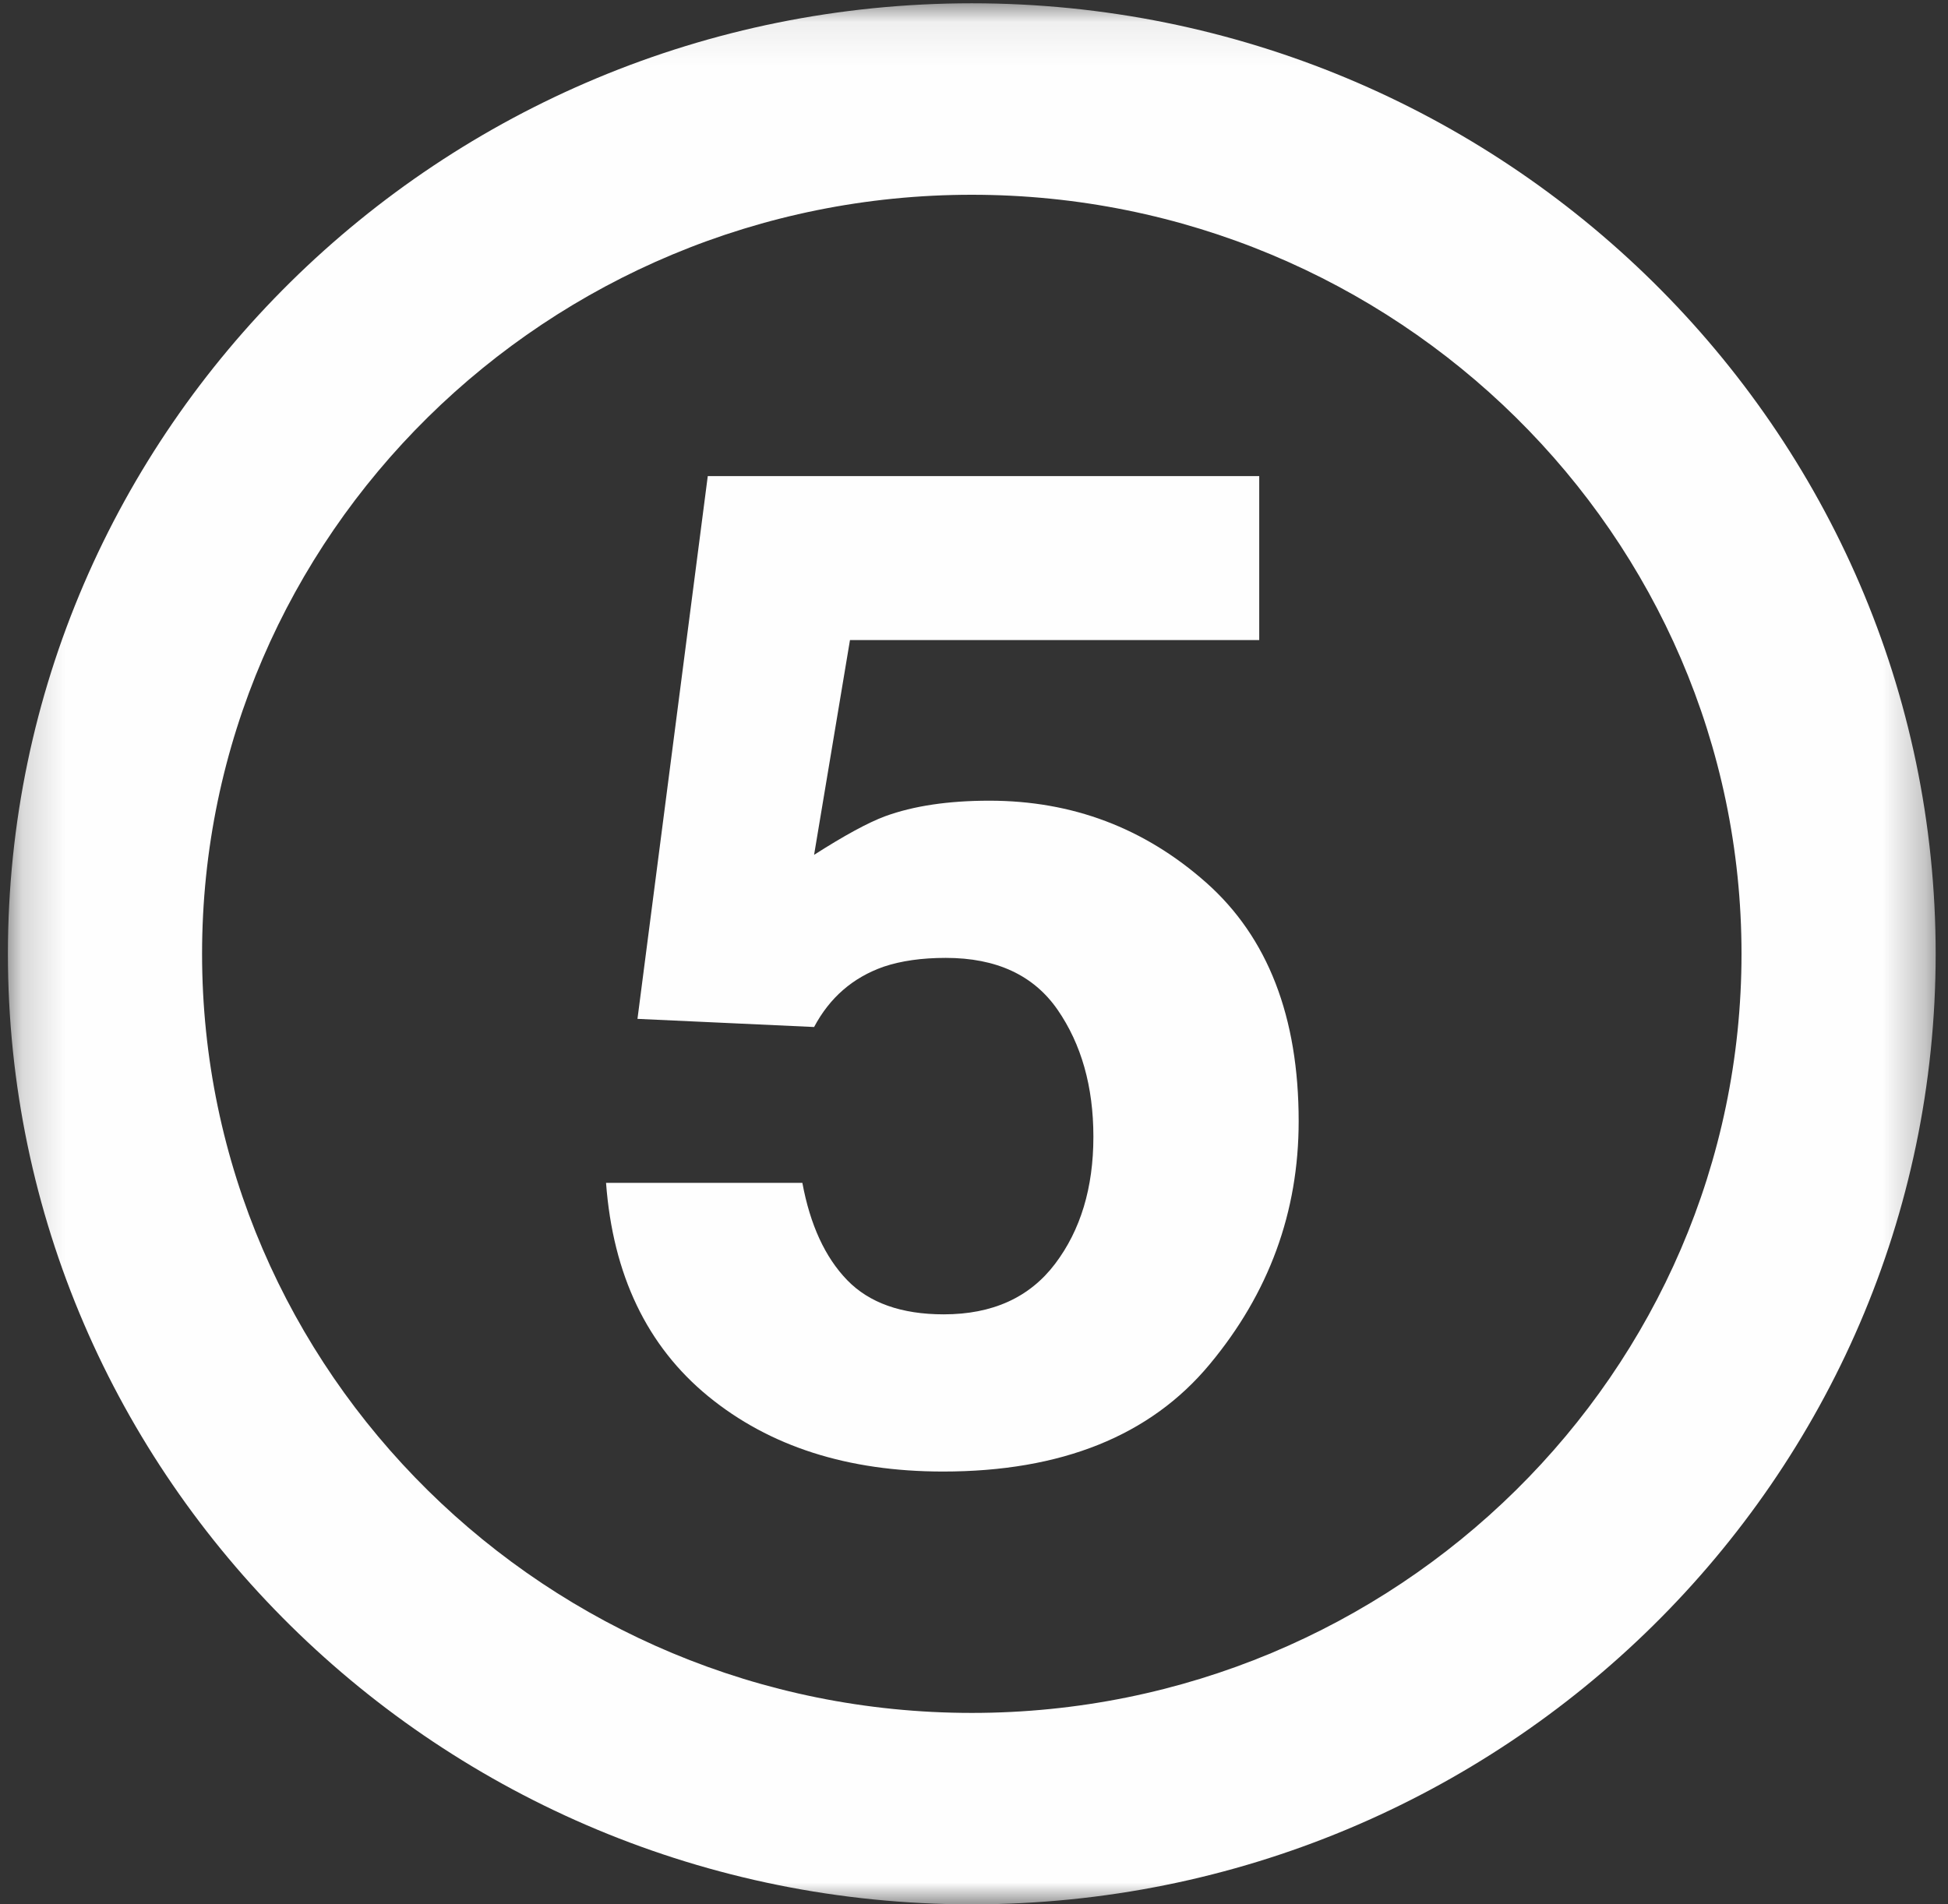
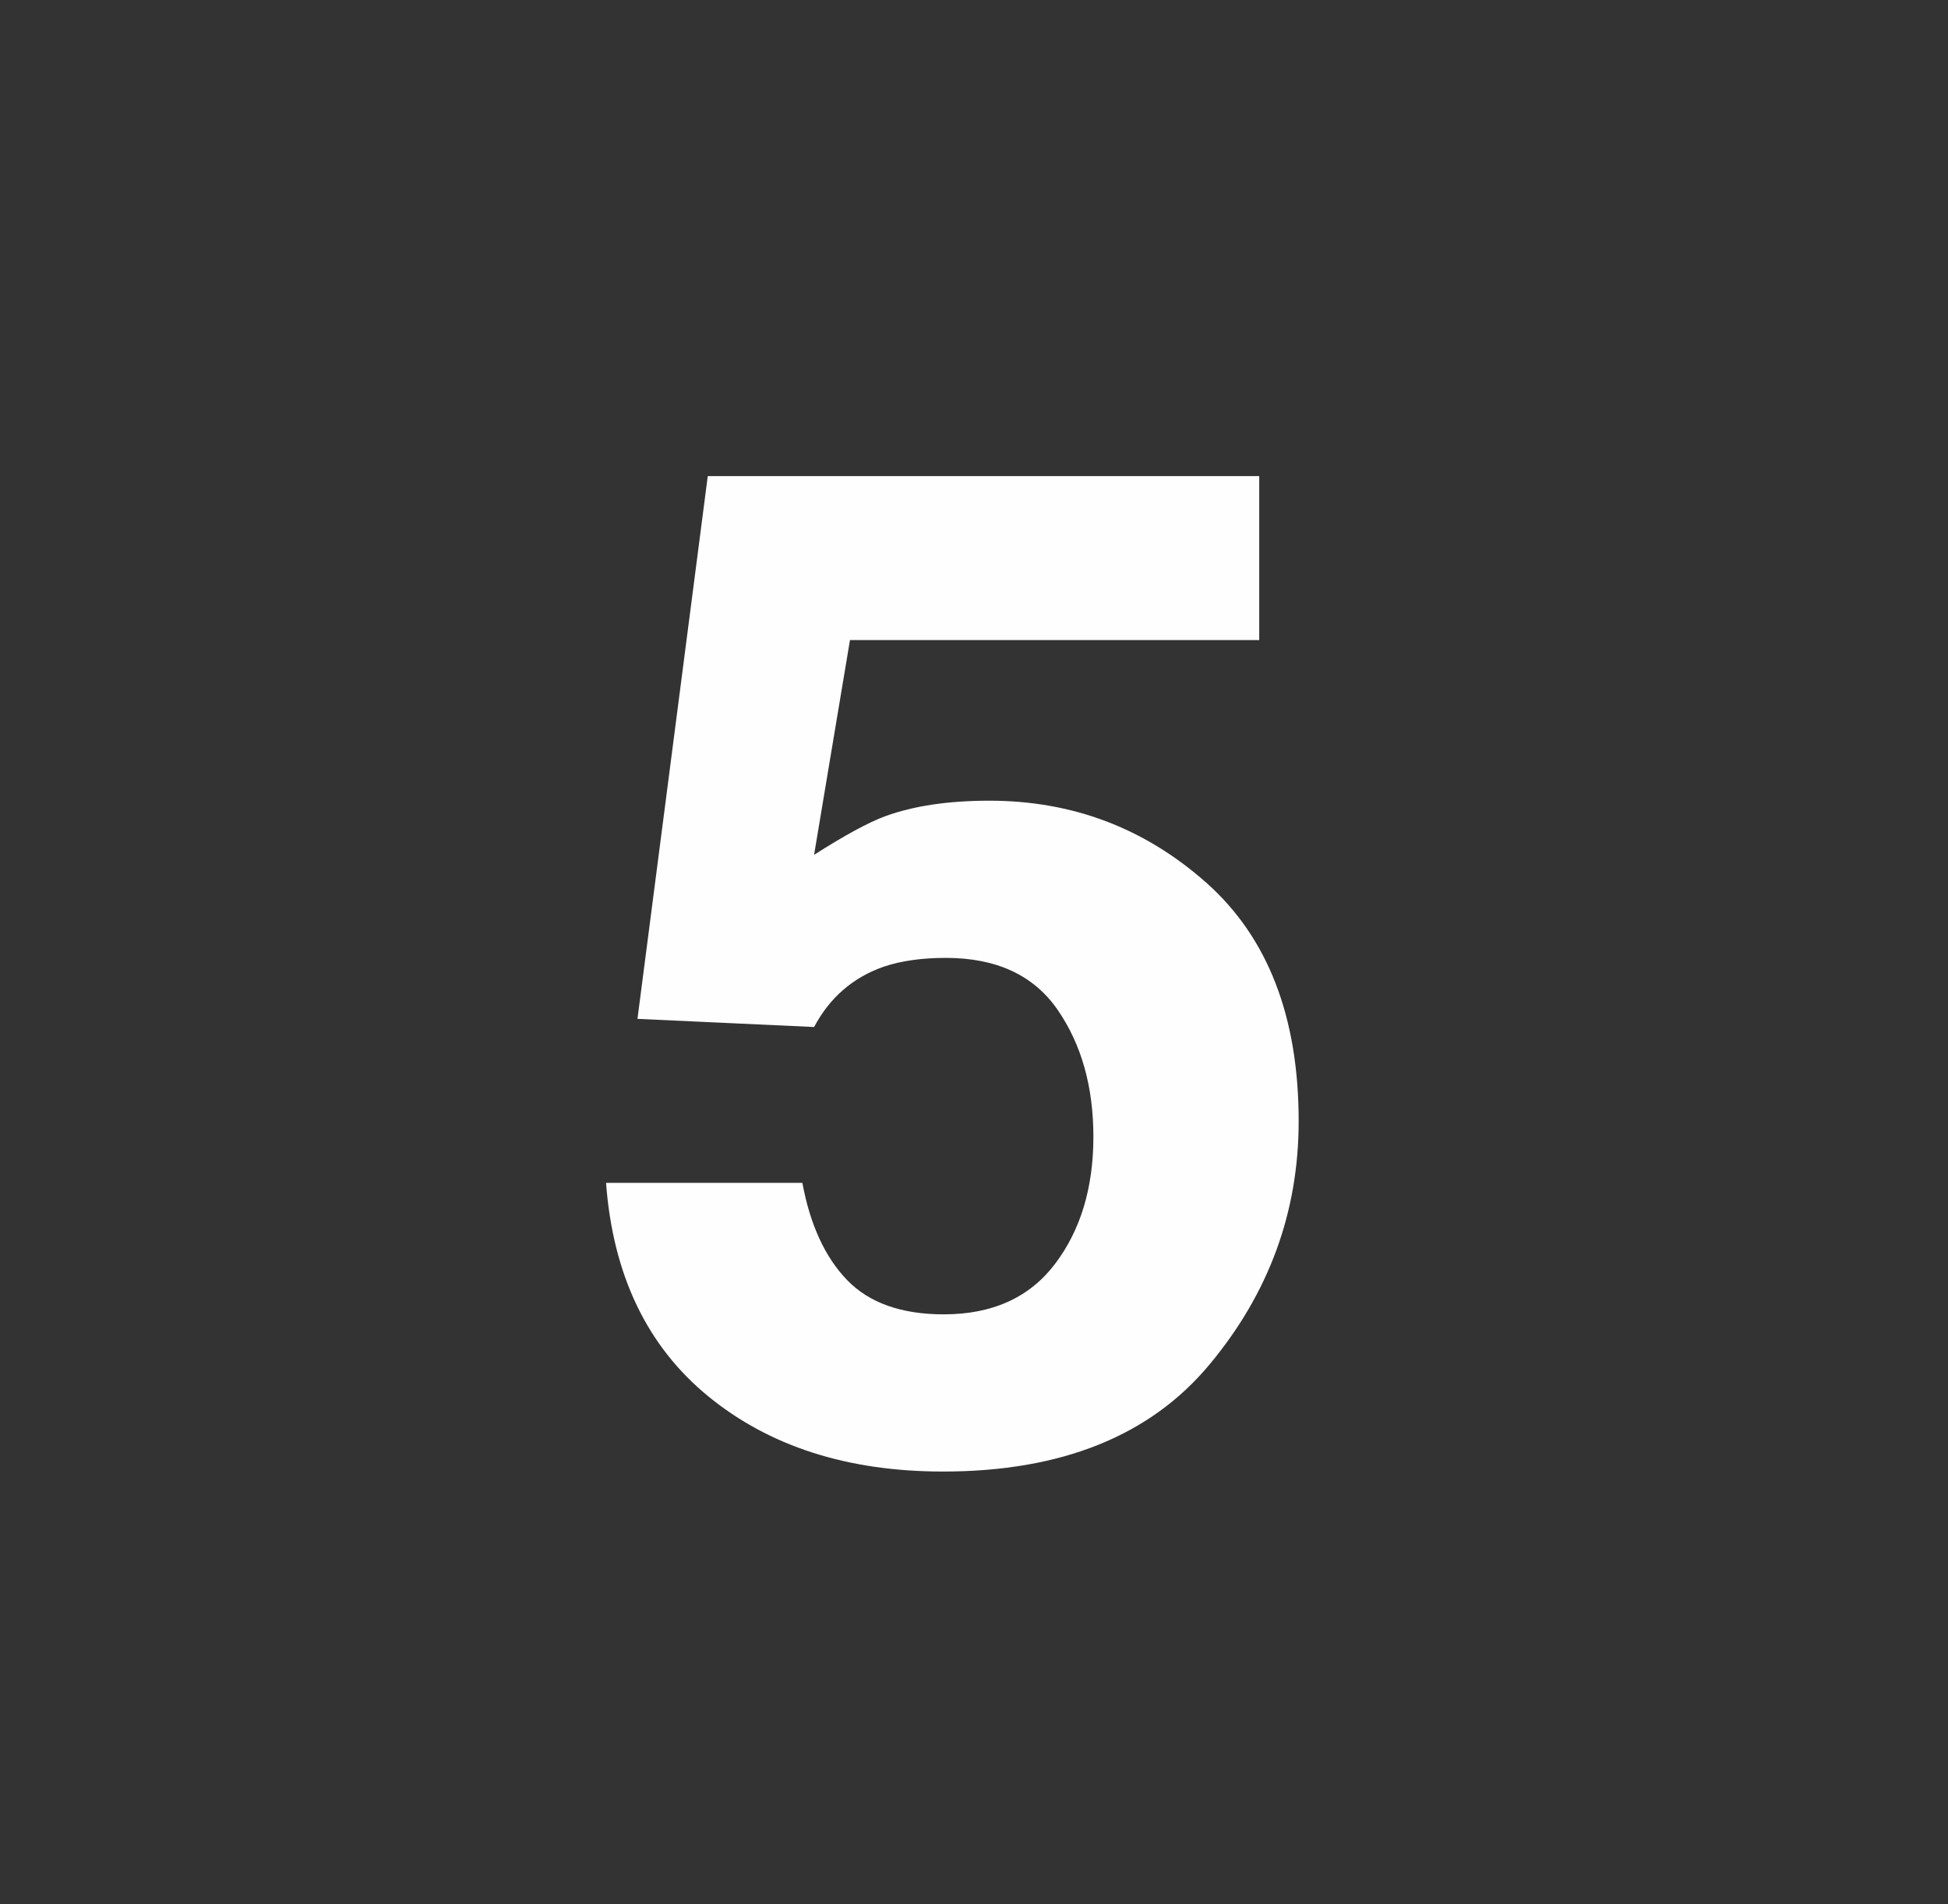
<svg xmlns="http://www.w3.org/2000/svg" xmlns:xlink="http://www.w3.org/1999/xlink" width="45px" height="44px" viewBox="0 0 45 44" version="1.1">
  <rect x="0" y="0" width="45" height="44" fill="#333333" stroke="none" />
  <title>Page 1</title>
  <desc>Created with Sketch.</desc>
  <defs>
-     <polygon id="path-1" points="22.449 0.076 44.714 0.076 44.714 44 22.449 44 0.183 44 0.183 0.076 22.449 0.076" />
-   </defs>
+     </defs>
  <g id="Symbols" stroke="none" stroke-width="1" fill="none" fill-rule="evenodd">
    <g id="//-Footer" transform="translate(-889, -479)">
      <g id=":-Bottom">
        <g transform="translate(326, 428)">
          <g id=":--Bottom-line" transform="translate(418, 51)">
            <g id="Page-1" transform="translate(145, 0)">
              <path d="M14,27.33 C14.159,29.459 14.947,31.103 16.361,32.262 C17.776,33.42 19.583,34 21.785,34 C24.518,34 26.571,33.175 27.942,31.525 C29.315,29.877 30,28.003 30,25.906 C30,23.494 29.288,21.657 27.864,20.393 C26.438,19.13 24.77,18.5 22.856,18.5 C21.909,18.5 21.107,18.619 20.448,18.859 C20.055,19.005 19.507,19.303 18.806,19.751 L19.635,14.789 L29.089,14.789 L29.089,11 L16.35,11 L14.726,23.541 L18.806,23.729 C19.167,23.05 19.702,22.585 20.415,22.335 C20.818,22.2 21.297,22.132 21.848,22.132 C23.017,22.132 23.877,22.531 24.43,23.329 C24.981,24.127 25.258,25.106 25.258,26.265 C25.258,27.444 24.962,28.423 24.373,29.201 C23.784,29.979 22.927,30.368 21.801,30.368 C20.824,30.368 20.081,30.104 19.57,29.577 C19.06,29.05 18.715,28.3 18.535,27.33 L14,27.33 Z" id="Fill-1" fill="#FEFEFE" />
              <g id="Group-5">
                <mask id="mask-2" fill="white">
                  <use xlink:href="#path-1" />
                </mask>
                <g id="Clip-4" />
                <path d="M22.449,44 C10.171,44 0.183,34.148 0.183,22.038 C0.183,9.928 10.171,0.076 22.449,0.076 C34.727,0.076 44.715,9.928 44.715,22.038 C44.715,34.148 34.727,44 22.449,44 M22.449,4.5 C12.645,4.5 4.668,12.367 4.668,22.038 C4.668,31.708 12.645,39.577 22.449,39.577 C32.253,39.577 40.23,31.708 40.23,22.038 C40.23,12.367 32.253,4.5 22.449,4.5" id="Fill-3" fill="#FEFEFE" mask="url(#mask-2)" />
              </g>
            </g>
          </g>
        </g>
      </g>
    </g>
  </g>
</svg>